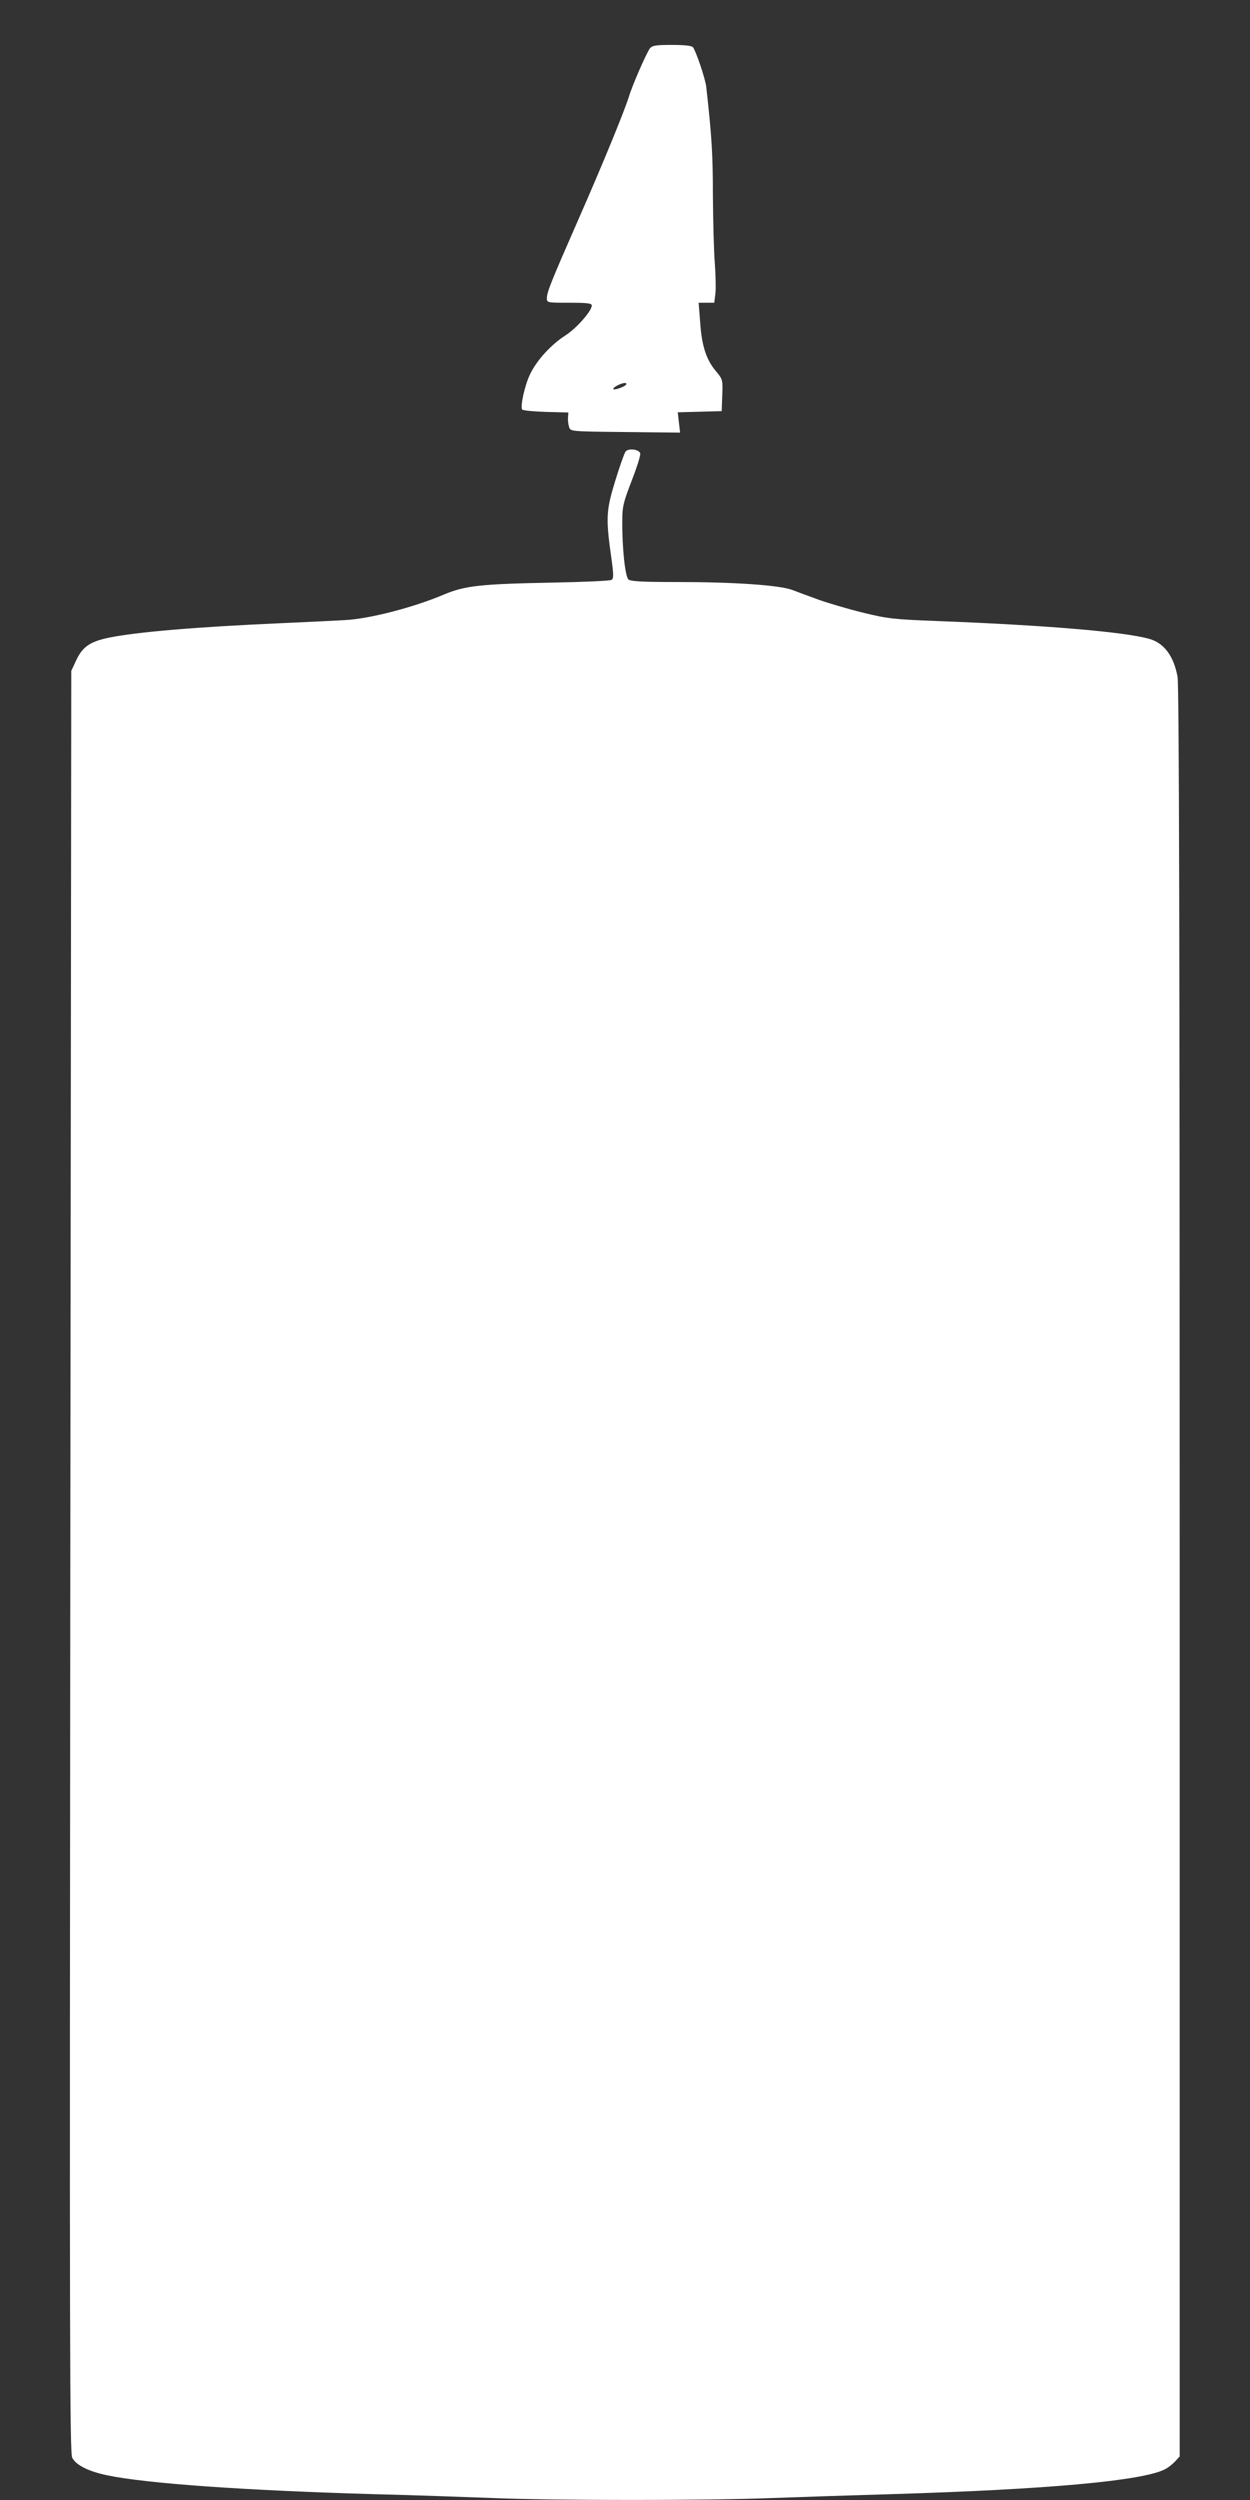
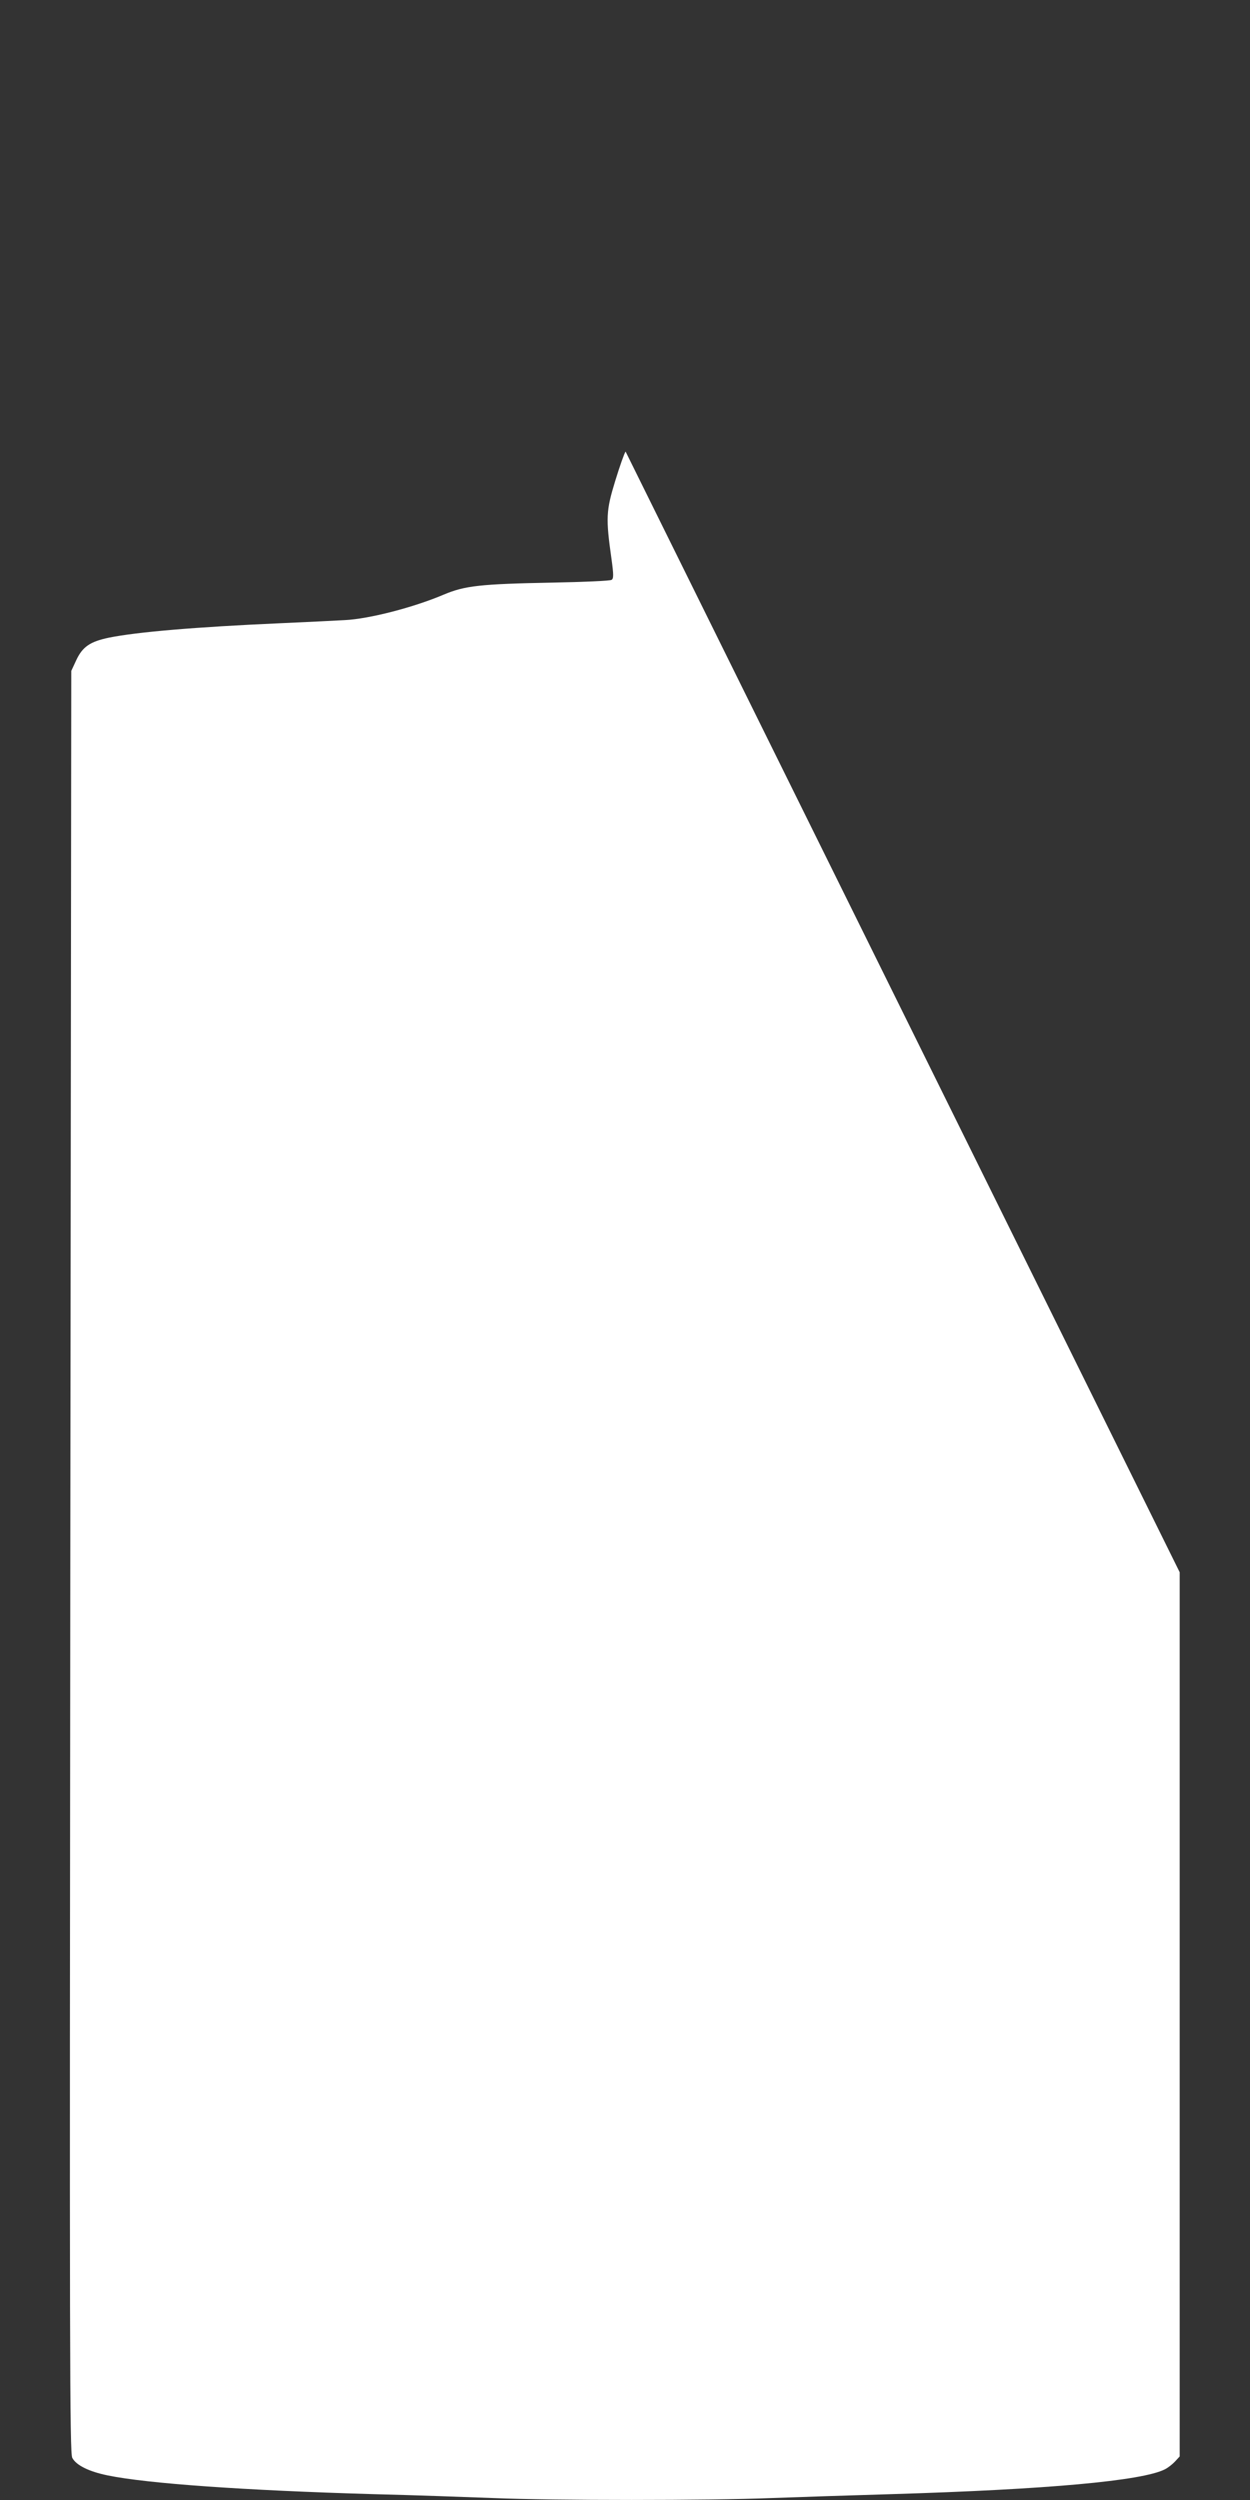
<svg xmlns="http://www.w3.org/2000/svg" version="1.0" width="640pt" height="1280pt" viewBox="0 0 640 1280" preserveAspectRatio="xMidYMid meet">
  <rect x="0" y="0" width="640" height="1280" fill="#333333" stroke="none" />
  <g transform="translate(0,1280) scale(0.1,-0.1)" fill="#ffffff" stroke="none">
-     <path d="M3328 12553 c-16 -20 -89 -185 -108 -248 -25 -79 -134 -345 -257 -625 -143 -326 -163 -376 -163 -407 0 -23 2 -23 115 -23 92 0 115 -3 115 -14 0 -28 -78 -117 -136 -154 -73 -47 -145 -126 -179 -196 -28 -56 -53 -171 -41 -183 4 -5 59 -10 122 -12 l114 -3 -2 -27 c-1 -14 2 -36 6 -48 7 -22 8 -22 288 -25 l280 -3 -6 52 -6 52 112 3 113 3 3 81 c3 80 2 82 -32 123 -50 59 -73 130 -81 249 l-8 102 40 0 40 0 6 48 c3 26 1 94 -3 152 -5 58 -9 215 -10 349 0 214 -6 305 -34 556 -5 43 -52 182 -68 203 -7 8 -42 12 -108 12 -80 0 -100 -3 -112 -17z m-122 -1722 c-8 -12 -66 -32 -66 -22 0 9 39 29 58 30 7 1 11 -3 8 -8z" />
-     <path d="M3203 10488 c-6 -7 -30 -75 -53 -150 -47 -153 -49 -190 -19 -401 11 -80 11 -100 0 -106 -7 -5 -144 -11 -304 -14 -368 -7 -447 -16 -554 -61 -155 -66 -383 -125 -508 -131 -49 -3 -198 -10 -330 -16 -433 -19 -736 -45 -878 -74 -95 -20 -134 -46 -166 -114 l-26 -56 -5 -4560 c-4 -4067 -3 -4563 10 -4589 20 -38 84 -70 181 -90 204 -42 702 -77 1359 -96 206 -5 483 -15 615 -20 308 -13 1108 -13 1425 0 135 5 412 14 615 20 796 24 1283 68 1399 127 16 8 39 26 52 40 l24 26 0 4527 c0 3226 -3 4543 -11 4585 -20 108 -70 174 -148 195 -134 36 -532 69 -1076 90 -234 9 -259 12 -390 44 -77 19 -178 49 -225 66 -47 17 -107 39 -135 50 -67 24 -294 40 -588 40 -172 0 -237 3 -249 13 -17 13 -33 160 -32 302 0 71 6 94 48 203 26 67 46 130 44 140 -4 21 -60 29 -75 10z" />
+     <path d="M3203 10488 c-6 -7 -30 -75 -53 -150 -47 -153 -49 -190 -19 -401 11 -80 11 -100 0 -106 -7 -5 -144 -11 -304 -14 -368 -7 -447 -16 -554 -61 -155 -66 -383 -125 -508 -131 -49 -3 -198 -10 -330 -16 -433 -19 -736 -45 -878 -74 -95 -20 -134 -46 -166 -114 l-26 -56 -5 -4560 c-4 -4067 -3 -4563 10 -4589 20 -38 84 -70 181 -90 204 -42 702 -77 1359 -96 206 -5 483 -15 615 -20 308 -13 1108 -13 1425 0 135 5 412 14 615 20 796 24 1283 68 1399 127 16 8 39 26 52 40 l24 26 0 4527 z" />
  </g>
</svg>